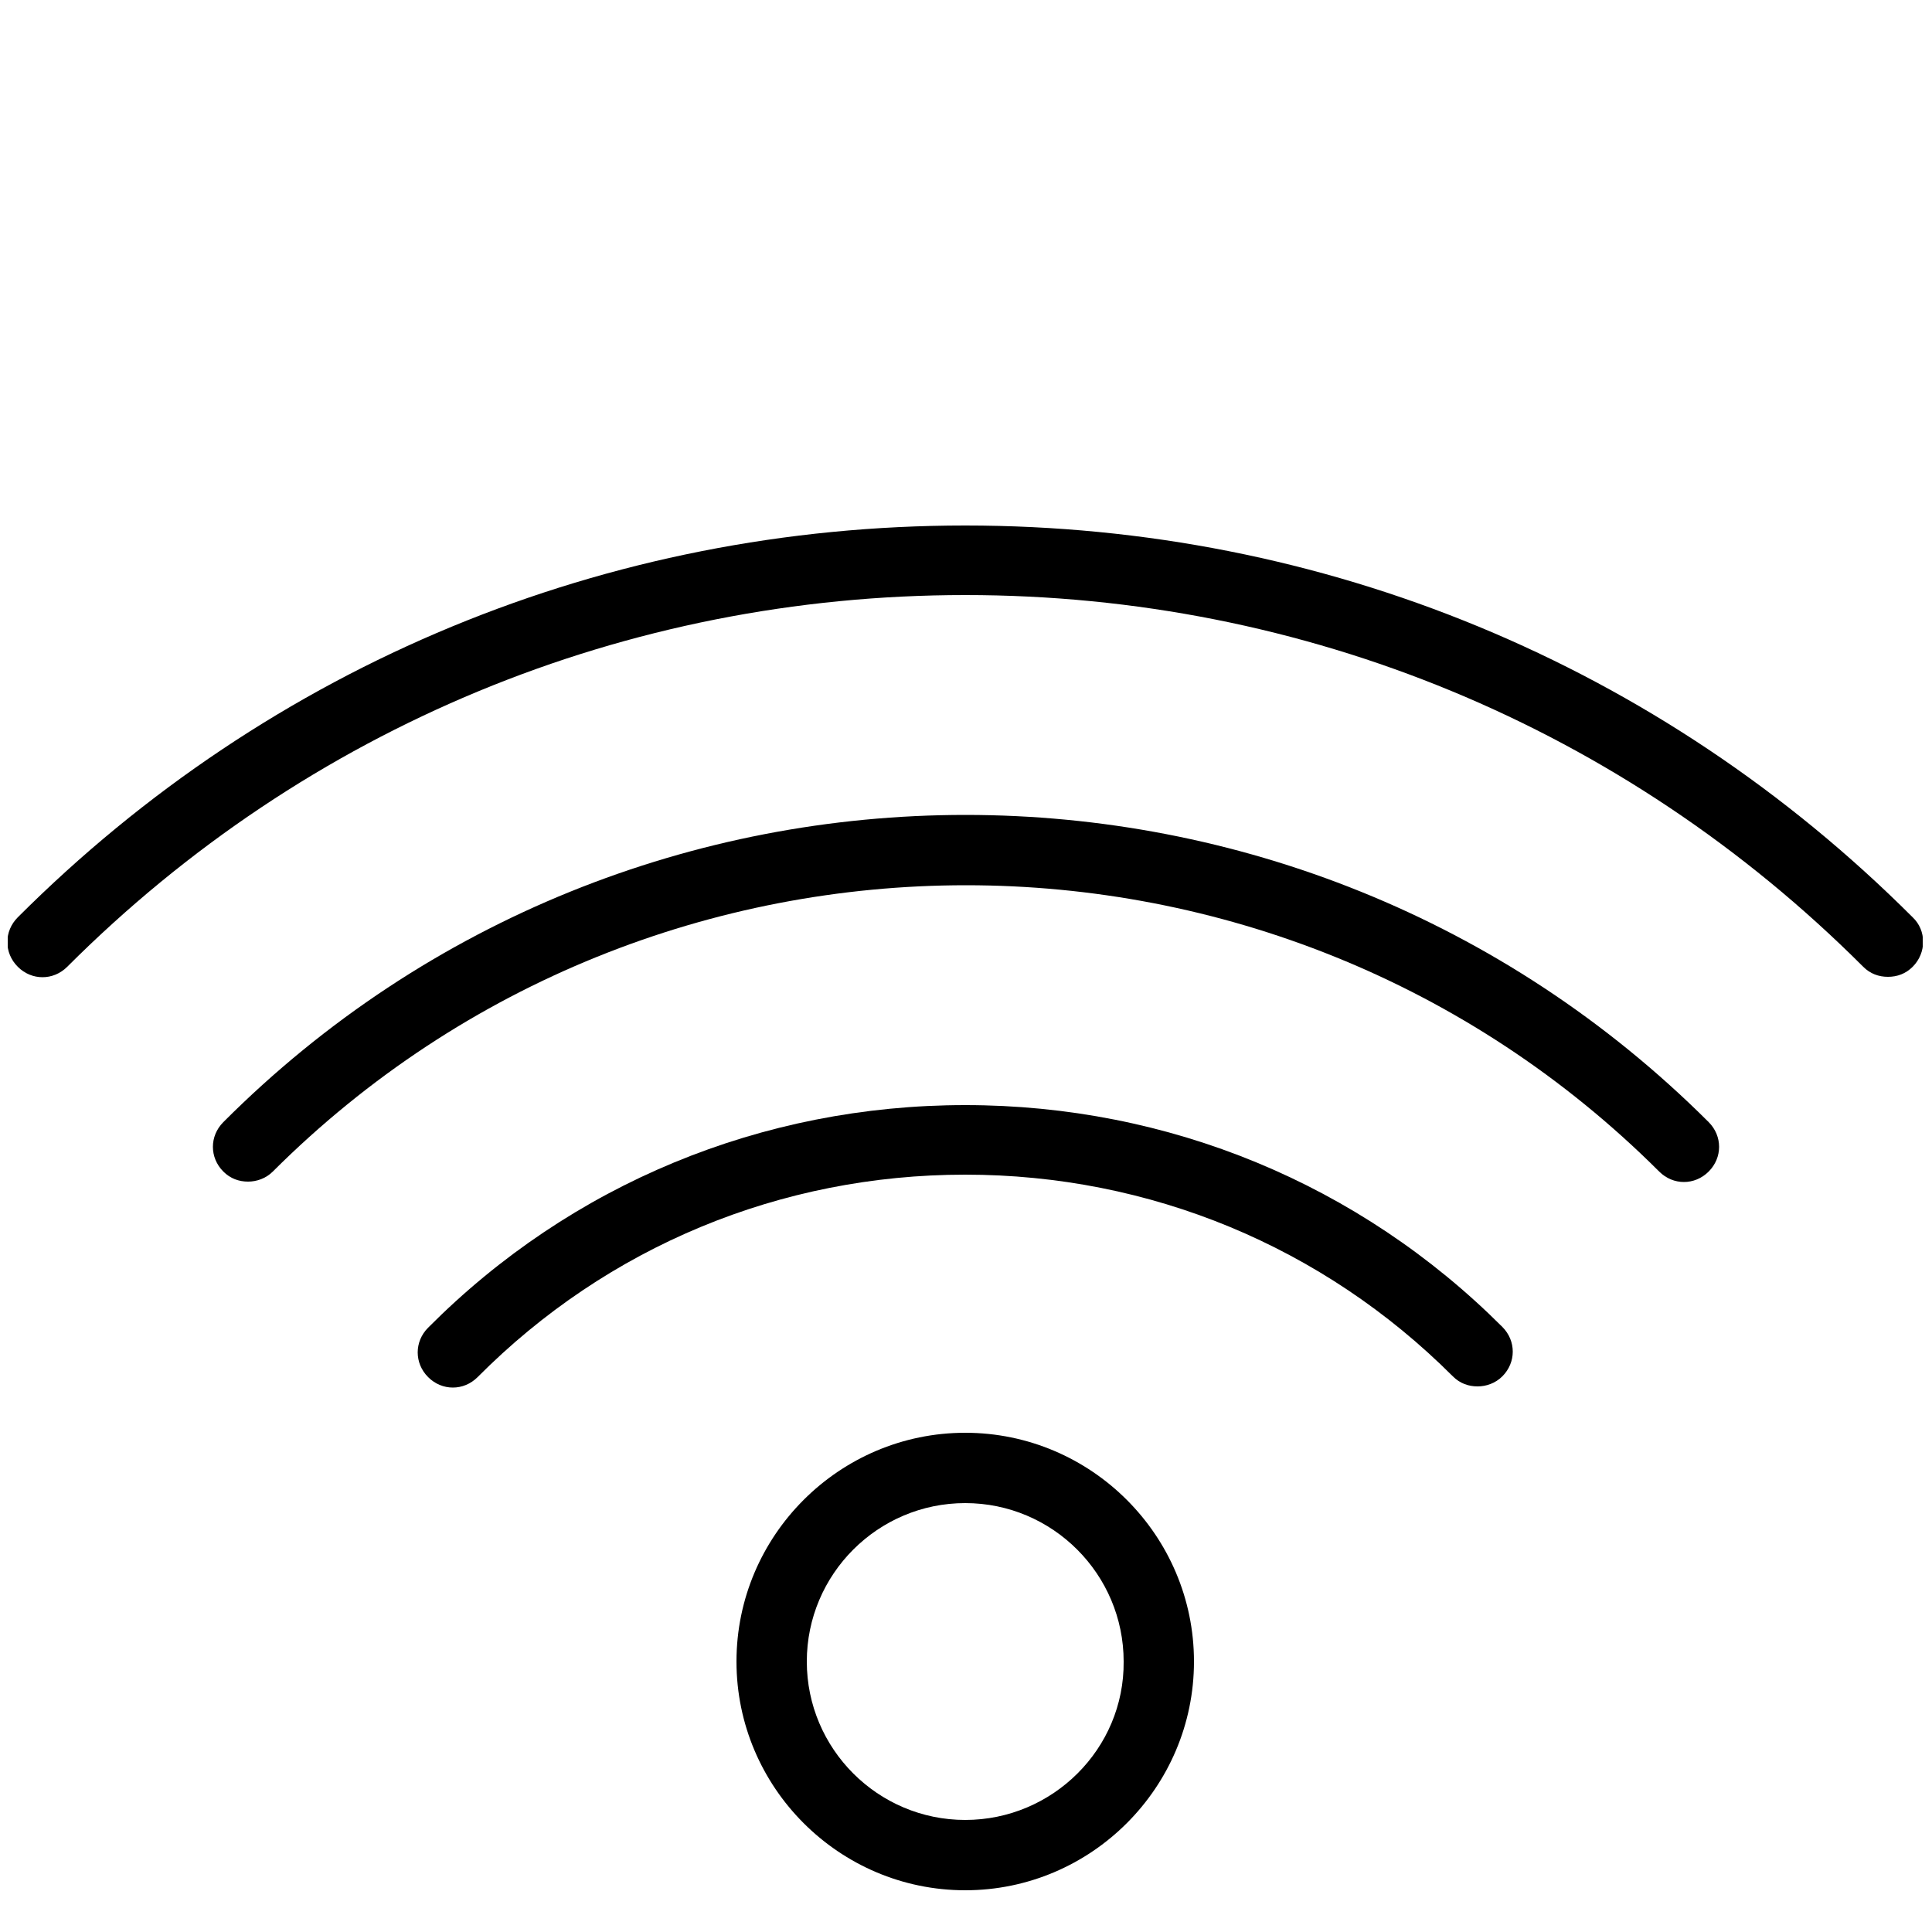
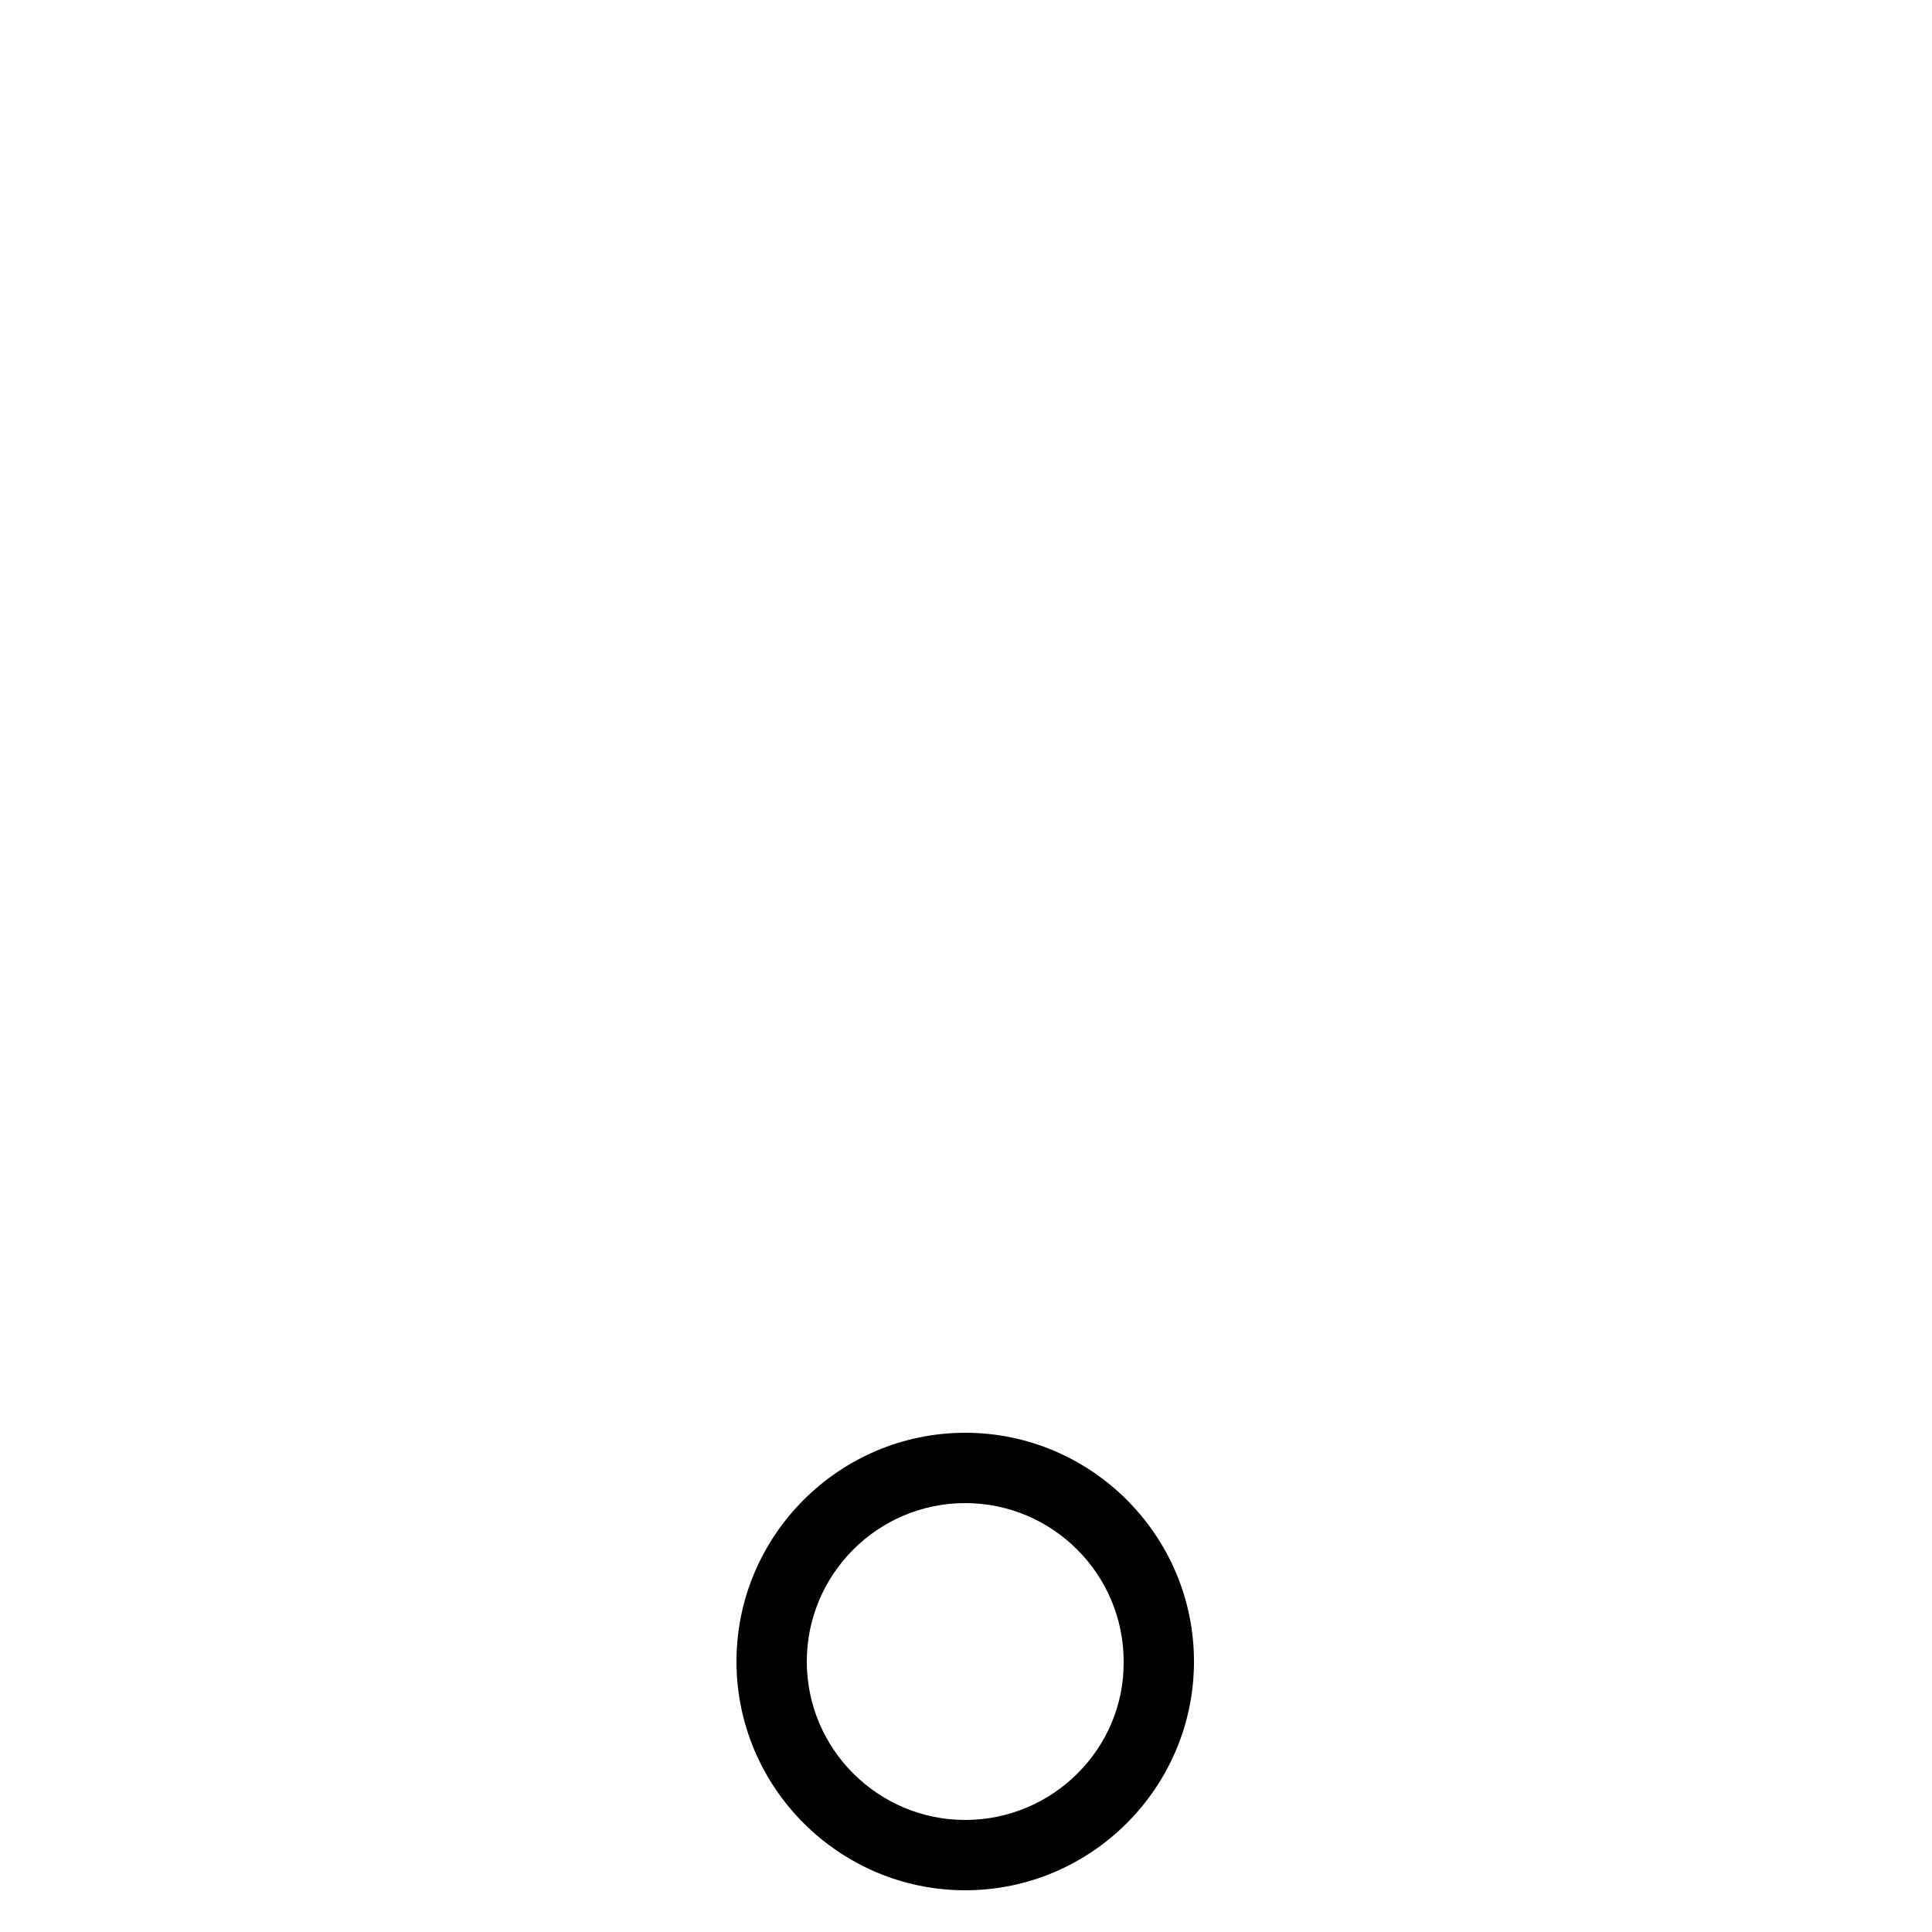
<svg xmlns="http://www.w3.org/2000/svg" xmlns:xlink="http://www.w3.org/1999/xlink" version="1.1" id="Layer_1" x="0px" y="0px" viewBox="0 0 250 250" style="enable-background:new 0 0 250 250;" xml:space="preserve">
  <style type="text/css">
	.st0{clip-path:url(#SVGID_2_);}
</style>
  <g>
    <g>
      <defs>
-         <rect id="SVGID_1_" x="1" y="64.5" width="247.8" height="185.5" />
-       </defs>
+         </defs>
      <clipPath id="SVGID_2_">
        <use xlink:href="#SVGID_1_" style="overflow:visible;" />
      </clipPath>
-       <path class="st0" d="M247.5,118.7C214.8,86,171.3,68,124.9,68C78.5,68,35,86,2.3,118.7c-1.8,1.8-1.8,4.6,0,6.4    c1.8,1.8,4.6,1.8,6.4,0C39.7,94.1,81,77,124.9,77c43.9,0,85.2,17.1,116.2,48.1c0.9,0.9,2,1.3,3.2,1.3c1.2,0,2.3-0.4,3.2-1.3    C249.3,123.3,249.3,120.4,247.5,118.7L247.5,118.7z M247.5,118.7" />
    </g>
-     <path d="M28.9,145.2c-1.8,1.8-1.8,4.6,0,6.4c0.9,0.9,2,1.3,3.2,1.3c1.1,0,2.3-0.4,3.2-1.3c49.5-49.4,129.9-49.4,179.4,0   c1.8,1.8,4.6,1.8,6.4,0c1.8-1.8,1.8-4.6,0-6.4C168,92.2,81.8,92.2,28.9,145.2L28.9,145.2z M28.9,145.2" />
-     <path d="M124.9,143c-26.3,0-51,10.2-69.5,28.8c-1.8,1.8-1.8,4.6,0,6.4c1.8,1.8,4.6,1.8,6.4,0C78.6,161.3,101,152,124.9,152   c23.9,0,46.3,9.3,63.1,26.1c0.9,0.9,2,1.3,3.2,1.3c1.1,0,2.3-0.4,3.2-1.3c1.8-1.8,1.8-4.6,0-6.4C175.9,153.2,151.2,143,124.9,143   L124.9,143z M124.9,143" />
-     <path d="M124.9,185.4c-16.3,0-29.6,13.3-29.6,29.6c0,16.3,13.3,29.6,29.6,29.6c16.3,0,29.6-13.3,29.6-29.6   C154.5,198.7,141.2,185.4,124.9,185.4L124.9,185.4z M124.9,235.5c-11.3,0-20.5-9.2-20.5-20.5c0-11.3,9.2-20.5,20.5-20.5   c11.3,0,20.5,9.2,20.5,20.5C145.5,226.3,136.2,235.5,124.9,235.5L124.9,235.5z M124.9,235.5" />
+     <path d="M124.9,185.4c-16.3,0-29.6,13.3-29.6,29.6c0,16.3,13.3,29.6,29.6,29.6c16.3,0,29.6-13.3,29.6-29.6   C154.5,198.7,141.2,185.4,124.9,185.4L124.9,185.4M124.9,235.5c-11.3,0-20.5-9.2-20.5-20.5c0-11.3,9.2-20.5,20.5-20.5   c11.3,0,20.5,9.2,20.5,20.5C145.5,226.3,136.2,235.5,124.9,235.5L124.9,235.5z M124.9,235.5" />
  </g>
</svg>